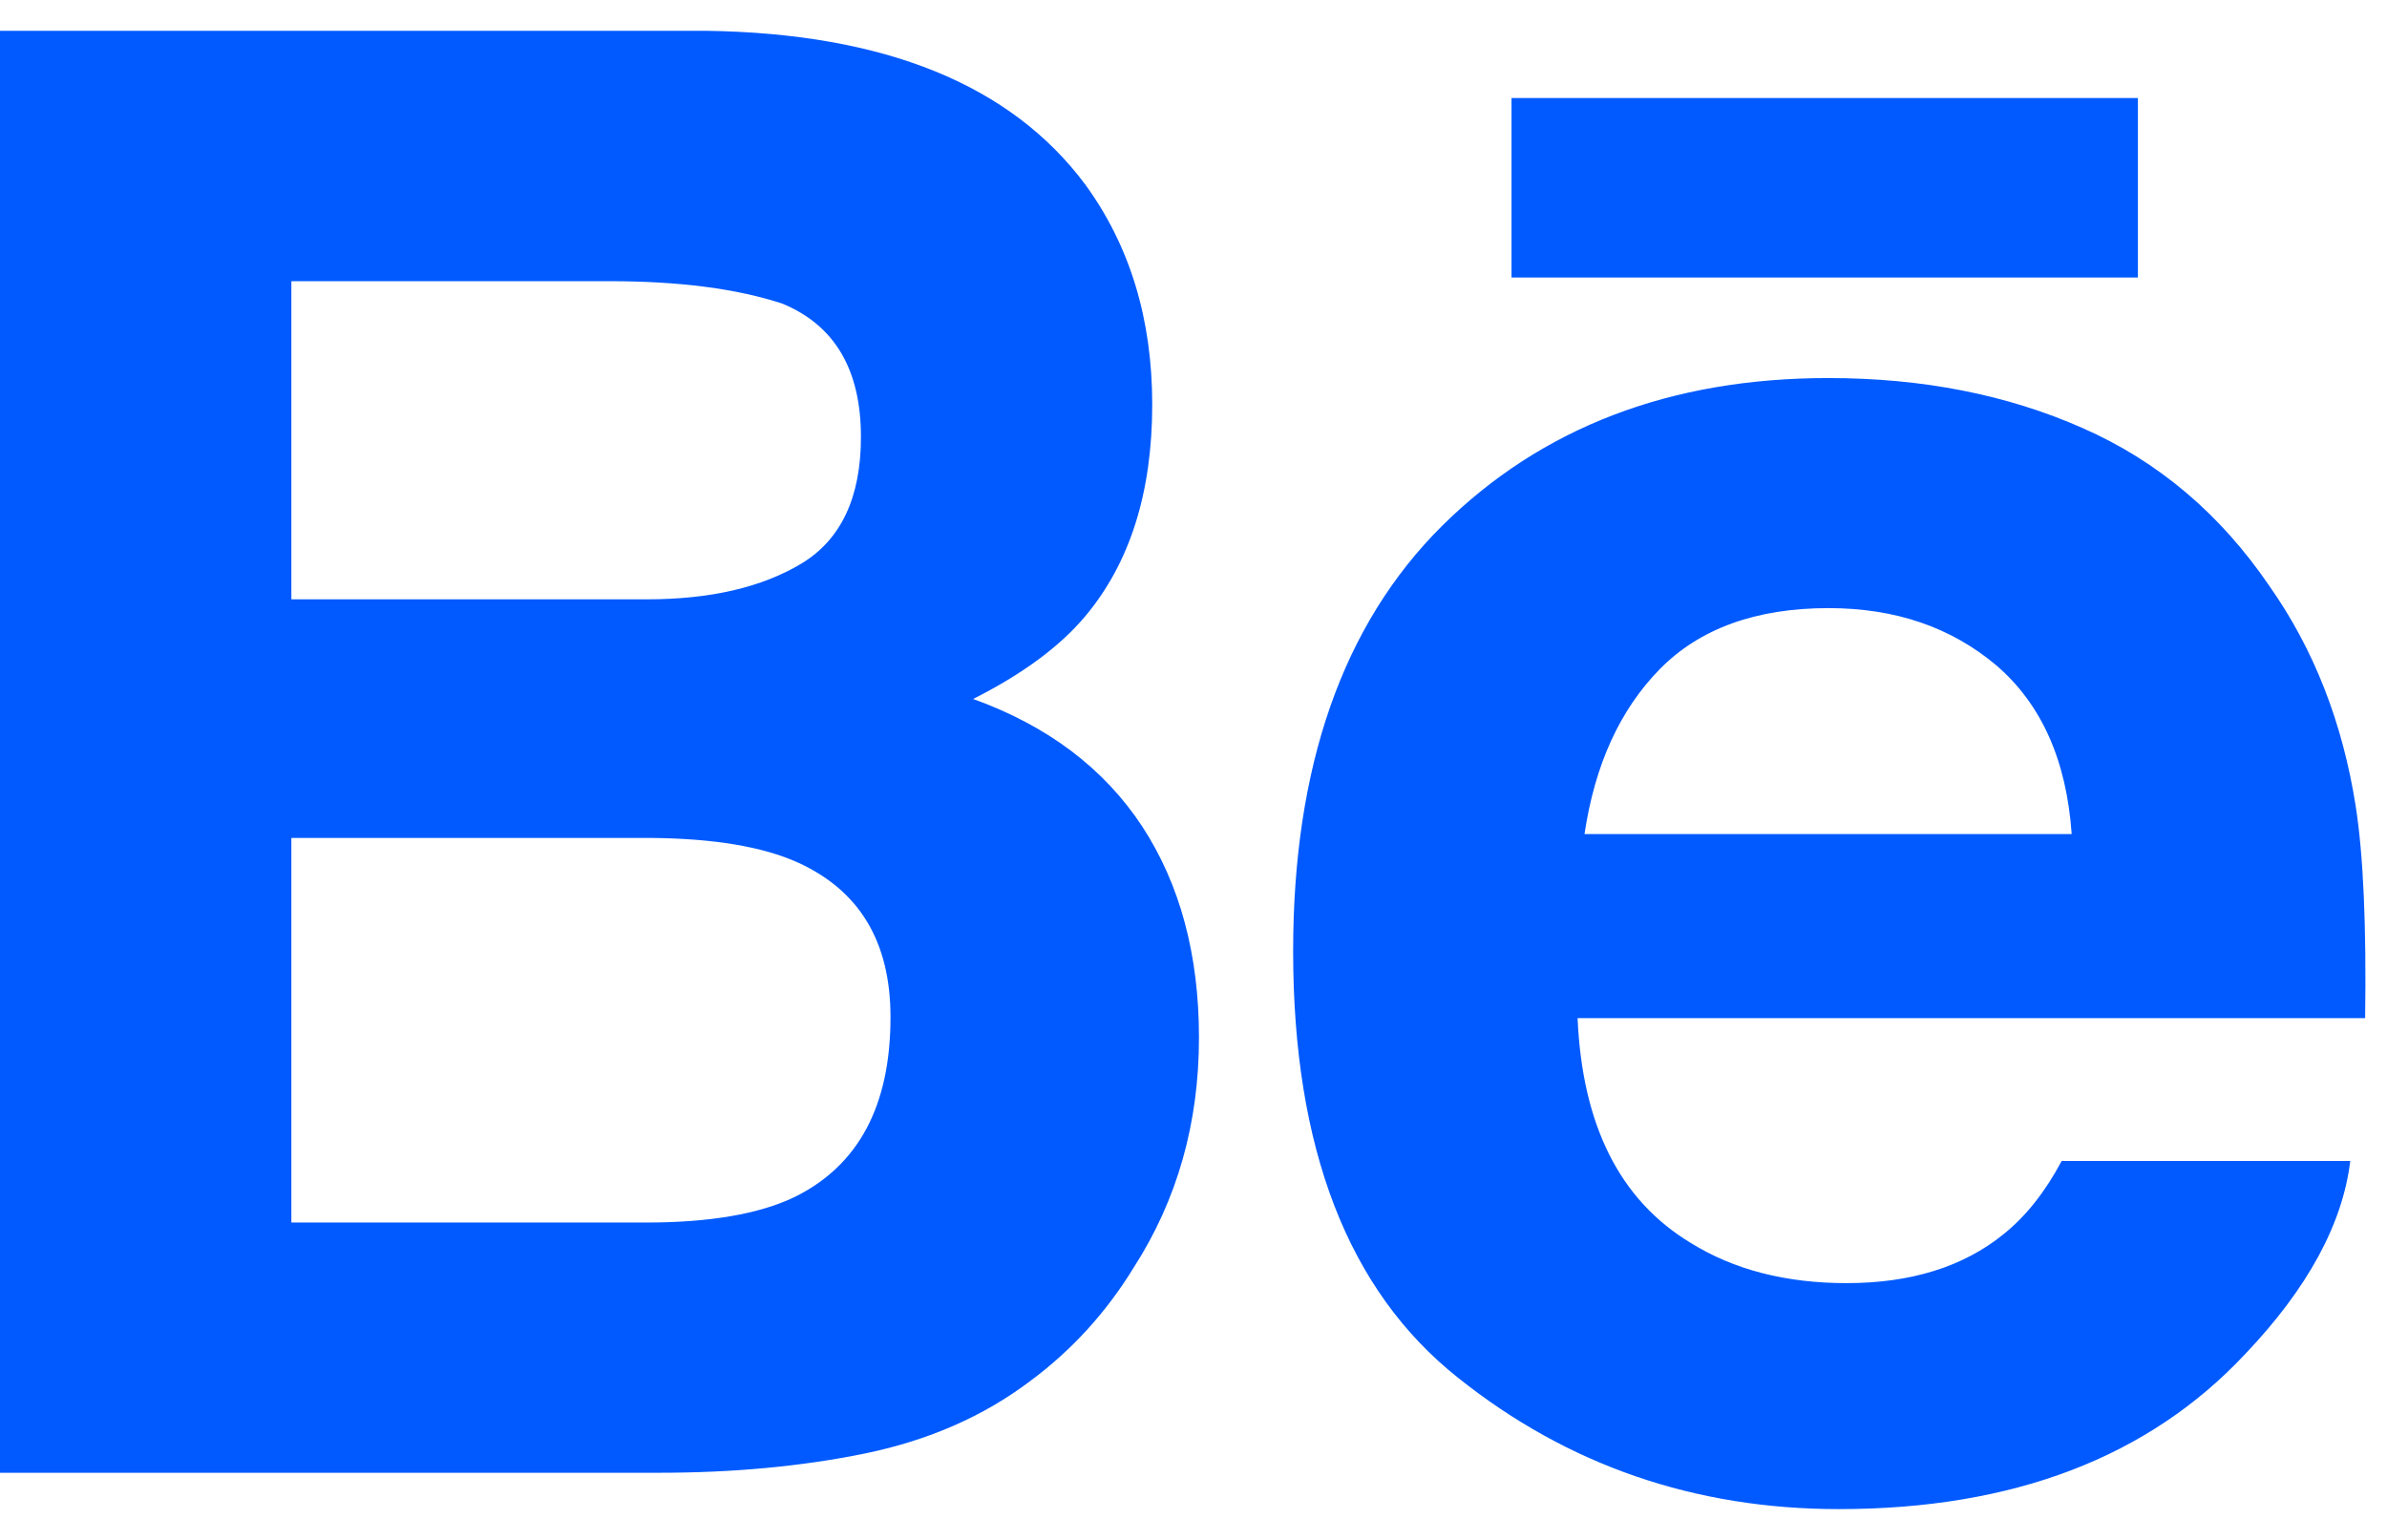
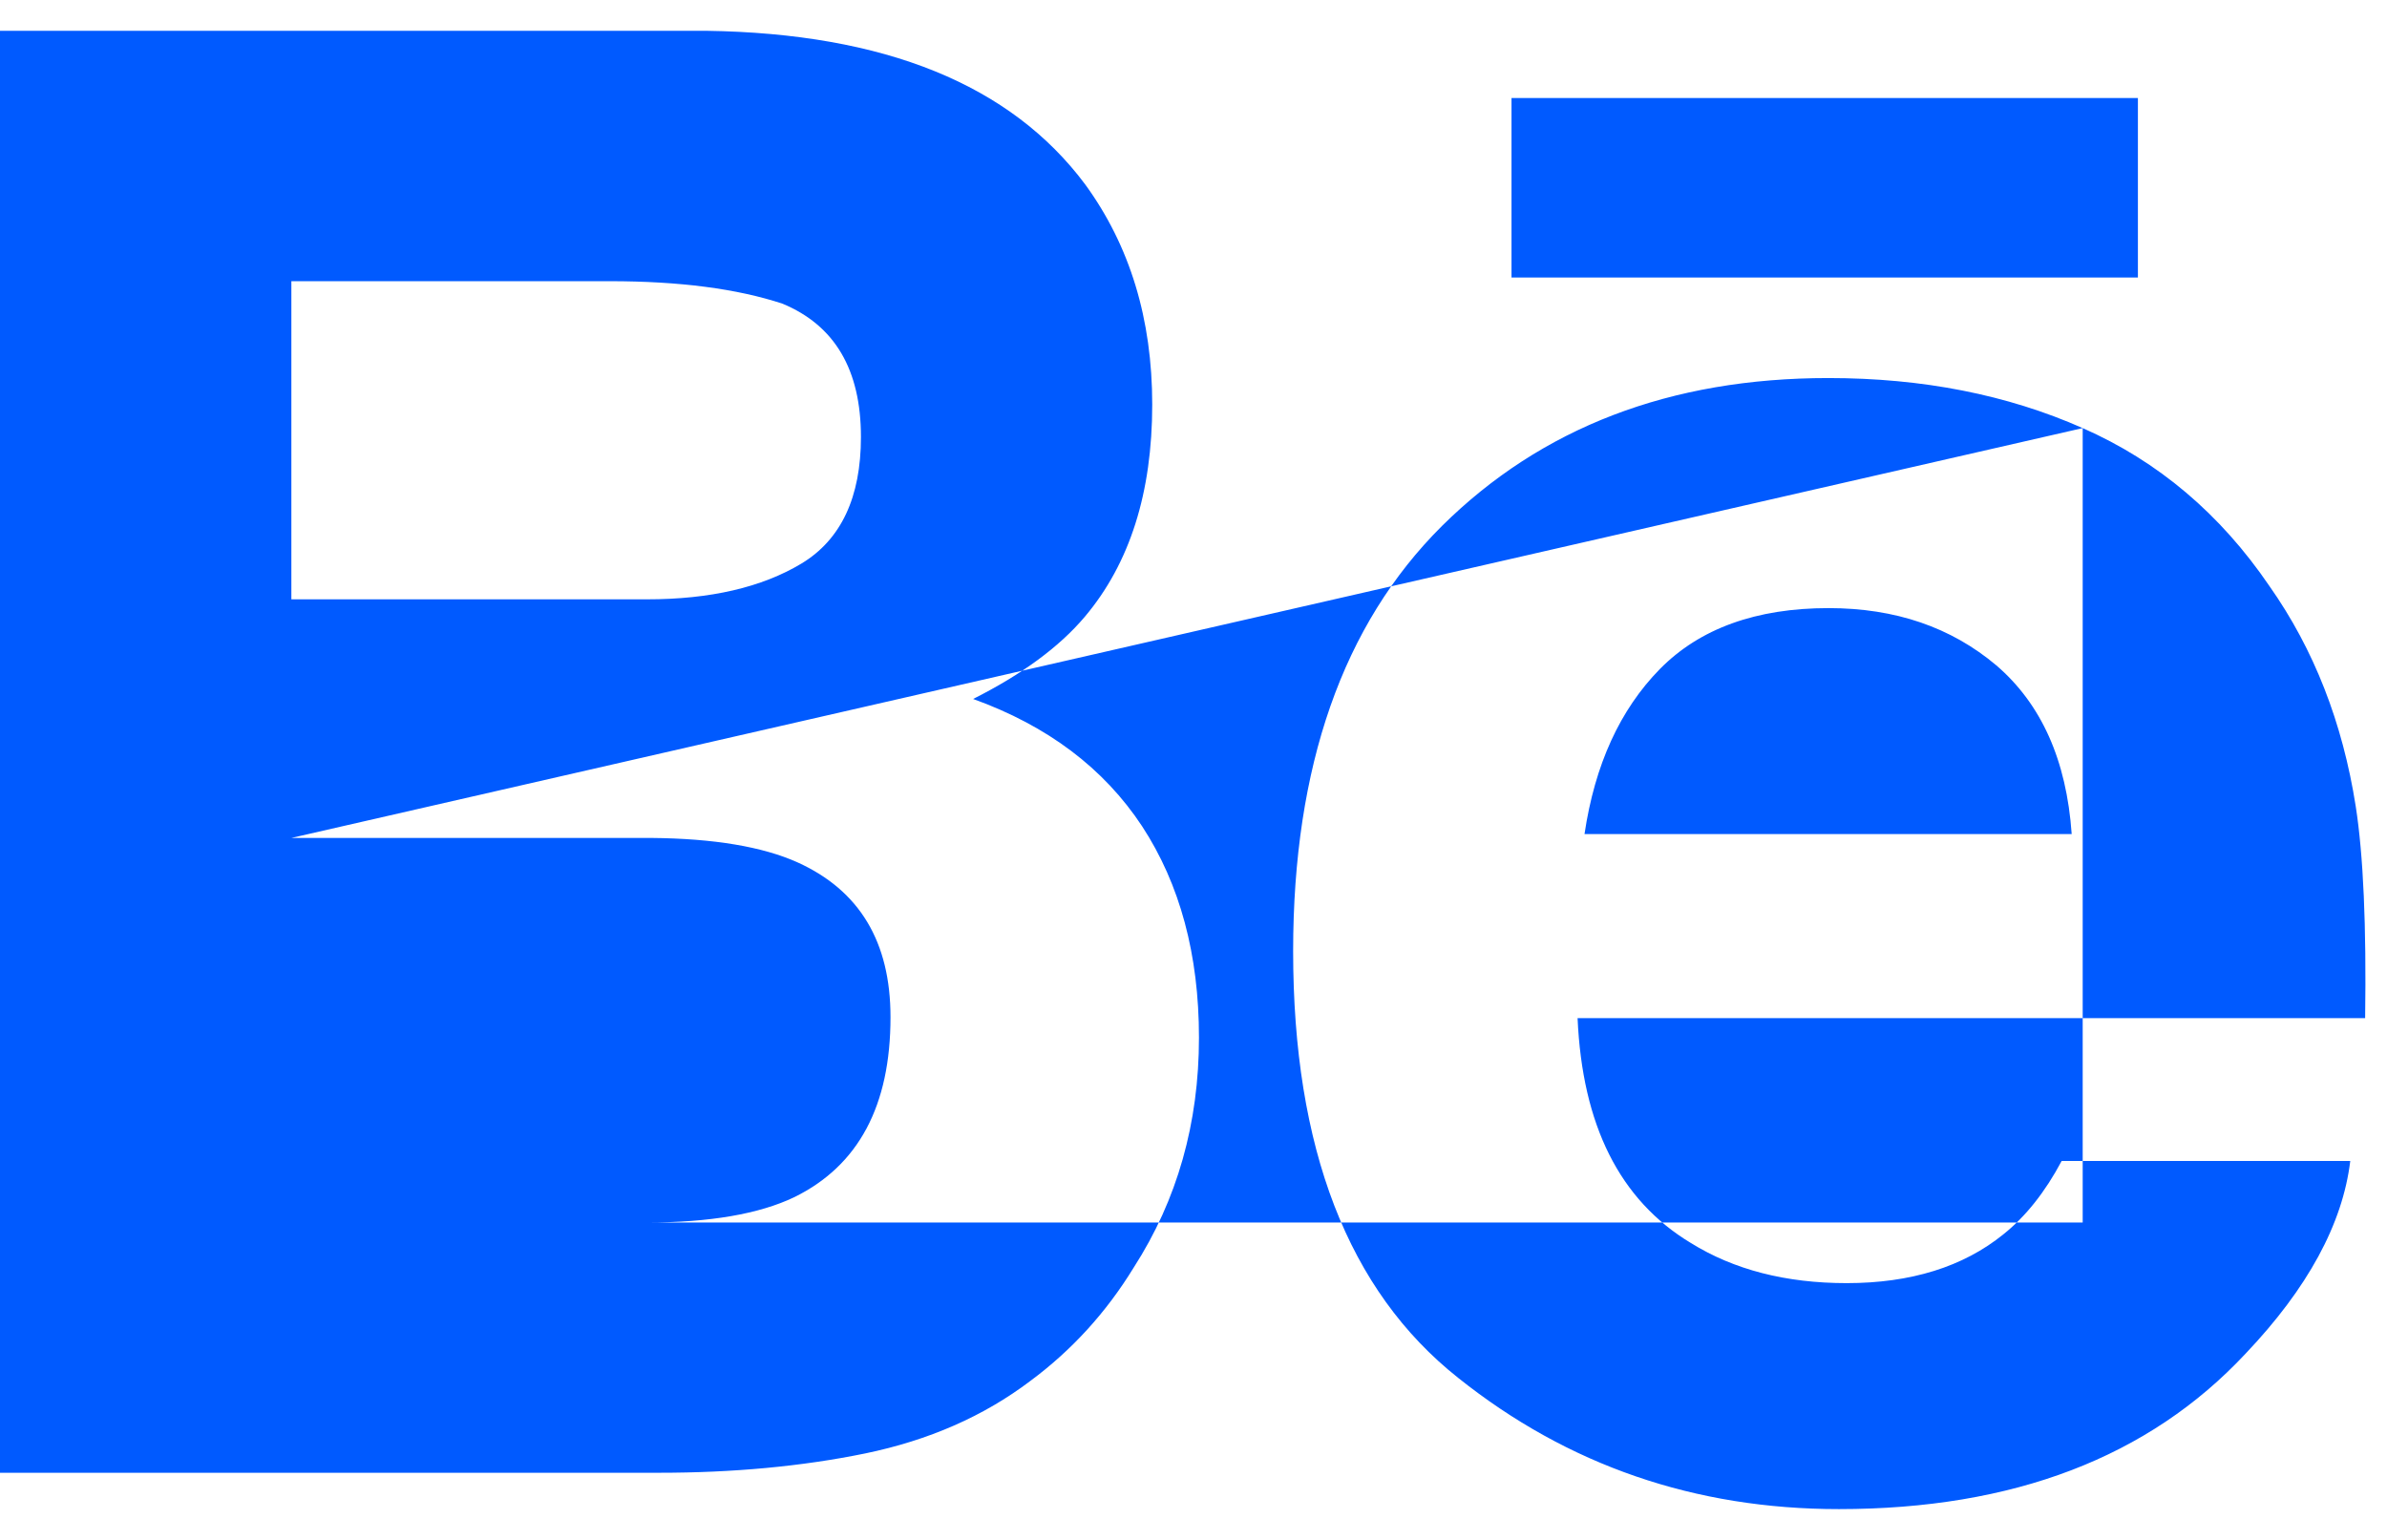
<svg xmlns="http://www.w3.org/2000/svg" width="31" height="20" viewBox="0 0 31 20" fill="none">
-   <path fill-rule="evenodd" clip-rule="evenodd" d="M19.63 3.604H27.765V1.273H19.63V3.604ZM21.557 8.689C21.039 9.217 20.712 9.931 20.578 10.833H26.905C26.838 9.871 26.51 9.144 25.928 8.643C25.339 8.146 24.615 7.898 23.748 7.898C22.809 7.898 22.076 8.162 21.557 8.689ZM27.048 5.56C28.029 5.992 28.836 6.676 29.472 7.61C30.052 8.433 30.424 9.388 30.594 10.473C30.693 11.107 30.733 12.027 30.716 13.223H20.488C20.549 14.611 21.033 15.585 21.958 16.143C22.518 16.491 23.192 16.665 23.983 16.665C24.816 16.665 25.497 16.453 26.018 16.031C26.306 15.801 26.559 15.484 26.775 15.078H30.523C30.424 15.897 29.969 16.733 29.163 17.581C27.906 18.927 26.145 19.6 23.882 19.6C22.012 19.6 20.363 19.033 18.938 17.896C17.506 16.762 16.794 14.912 16.794 12.353C16.794 9.953 17.439 8.112 18.727 6.831C20.018 5.553 21.689 4.91 23.746 4.91C24.969 4.91 26.069 5.127 27.048 5.56ZM3.784 10.883V15.878H8.393C9.217 15.878 9.86 15.767 10.317 15.548C11.15 15.138 11.565 14.361 11.565 13.21C11.565 12.234 11.164 11.565 10.357 11.2C9.905 10.997 9.271 10.89 8.459 10.883H3.784ZM3.784 3.652V7.784H8.401C9.223 7.784 9.893 7.629 10.409 7.319C10.922 7.009 11.181 6.46 11.181 5.676C11.181 4.801 10.841 4.226 10.162 3.944C9.573 3.75 8.825 3.652 7.917 3.652H3.784ZM14.094 2.396C14.674 3.192 14.964 4.144 14.964 5.254C14.964 6.396 14.674 7.317 14.087 8.012C13.758 8.401 13.276 8.757 12.638 9.078C13.606 9.427 14.336 9.978 14.833 10.732C15.324 11.483 15.571 12.399 15.571 13.476C15.571 14.586 15.29 15.582 14.724 16.462C14.367 17.045 13.919 17.537 13.38 17.936C12.775 18.394 12.062 18.706 11.236 18.877C10.411 19.046 9.519 19.128 8.554 19.128H0V0.4H9.174C11.489 0.434 13.127 1.099 14.094 2.396Z" fill="#005AFF" />
+   <path fill-rule="evenodd" clip-rule="evenodd" d="M19.63 3.604H27.765V1.273H19.63V3.604ZM21.557 8.689C21.039 9.217 20.712 9.931 20.578 10.833H26.905C26.838 9.871 26.51 9.144 25.928 8.643C25.339 8.146 24.615 7.898 23.748 7.898C22.809 7.898 22.076 8.162 21.557 8.689ZM27.048 5.56C28.029 5.992 28.836 6.676 29.472 7.61C30.052 8.433 30.424 9.388 30.594 10.473C30.693 11.107 30.733 12.027 30.716 13.223H20.488C20.549 14.611 21.033 15.585 21.958 16.143C22.518 16.491 23.192 16.665 23.983 16.665C24.816 16.665 25.497 16.453 26.018 16.031C26.306 15.801 26.559 15.484 26.775 15.078H30.523C30.424 15.897 29.969 16.733 29.163 17.581C27.906 18.927 26.145 19.6 23.882 19.6C22.012 19.6 20.363 19.033 18.938 17.896C17.506 16.762 16.794 14.912 16.794 12.353C16.794 9.953 17.439 8.112 18.727 6.831C20.018 5.553 21.689 4.91 23.746 4.91C24.969 4.91 26.069 5.127 27.048 5.56ZV15.878H8.393C9.217 15.878 9.86 15.767 10.317 15.548C11.15 15.138 11.565 14.361 11.565 13.21C11.565 12.234 11.164 11.565 10.357 11.2C9.905 10.997 9.271 10.89 8.459 10.883H3.784ZM3.784 3.652V7.784H8.401C9.223 7.784 9.893 7.629 10.409 7.319C10.922 7.009 11.181 6.46 11.181 5.676C11.181 4.801 10.841 4.226 10.162 3.944C9.573 3.75 8.825 3.652 7.917 3.652H3.784ZM14.094 2.396C14.674 3.192 14.964 4.144 14.964 5.254C14.964 6.396 14.674 7.317 14.087 8.012C13.758 8.401 13.276 8.757 12.638 9.078C13.606 9.427 14.336 9.978 14.833 10.732C15.324 11.483 15.571 12.399 15.571 13.476C15.571 14.586 15.29 15.582 14.724 16.462C14.367 17.045 13.919 17.537 13.38 17.936C12.775 18.394 12.062 18.706 11.236 18.877C10.411 19.046 9.519 19.128 8.554 19.128H0V0.4H9.174C11.489 0.434 13.127 1.099 14.094 2.396Z" fill="#005AFF" />
</svg>